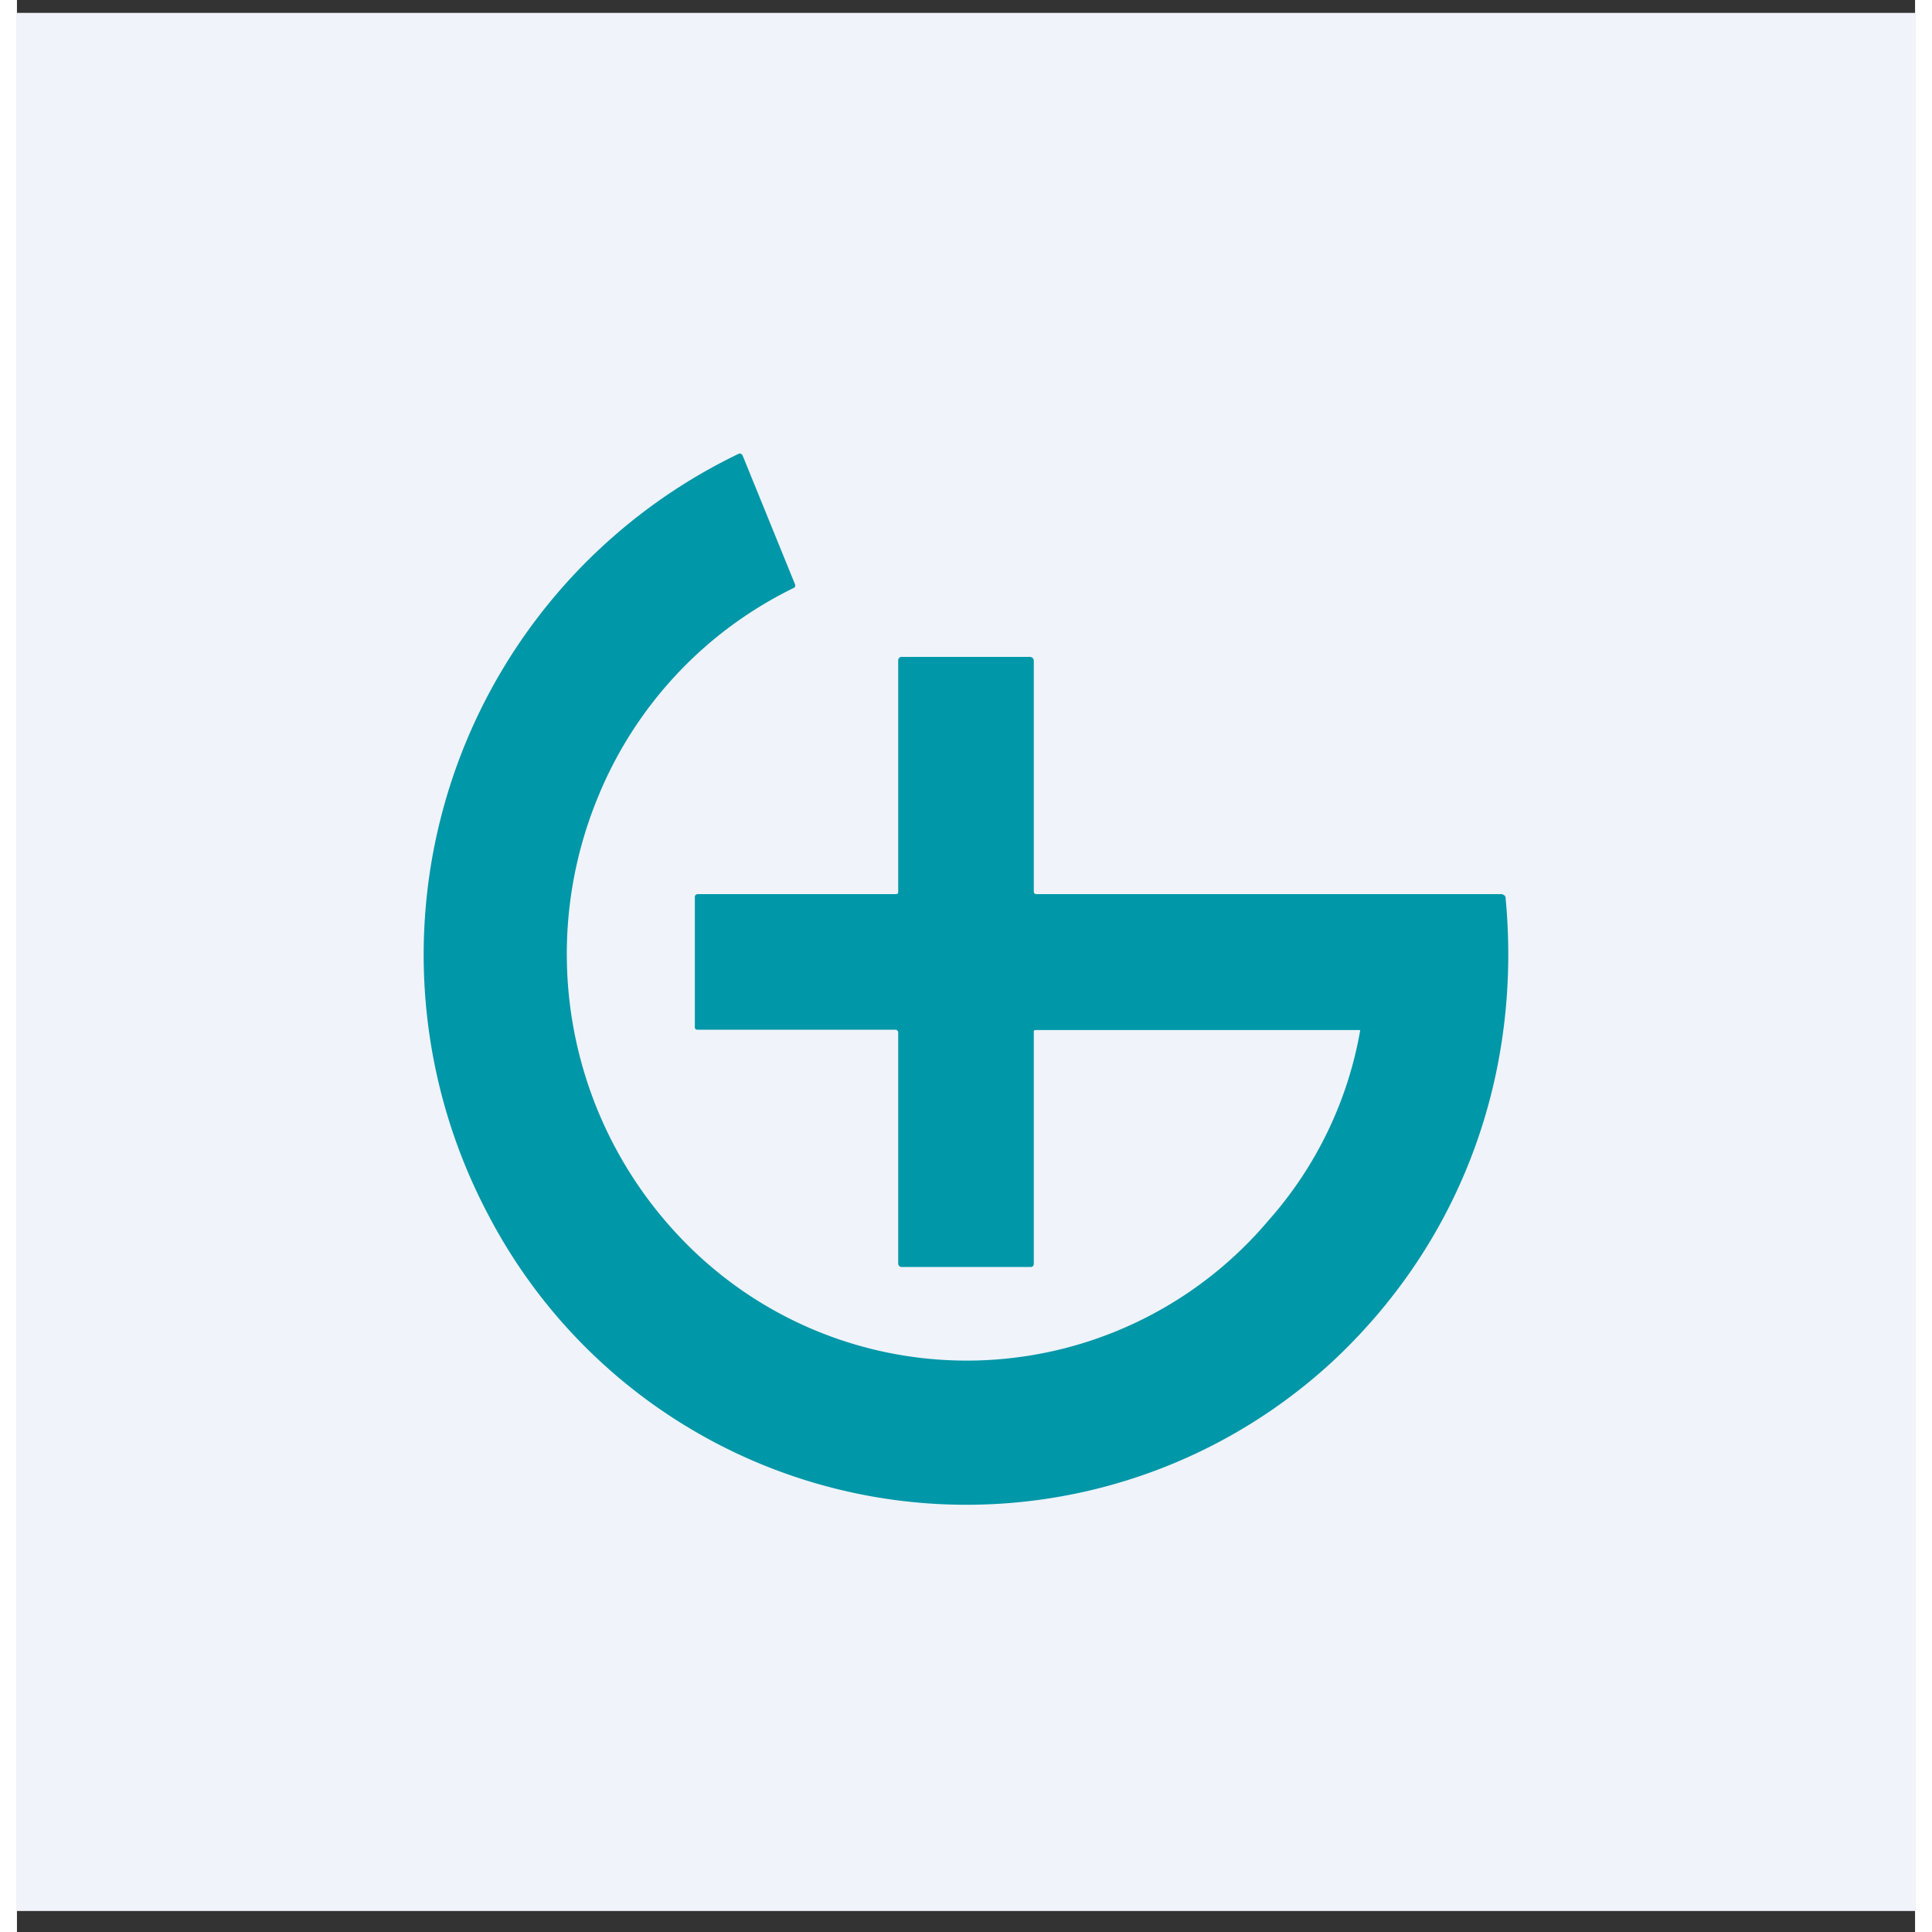
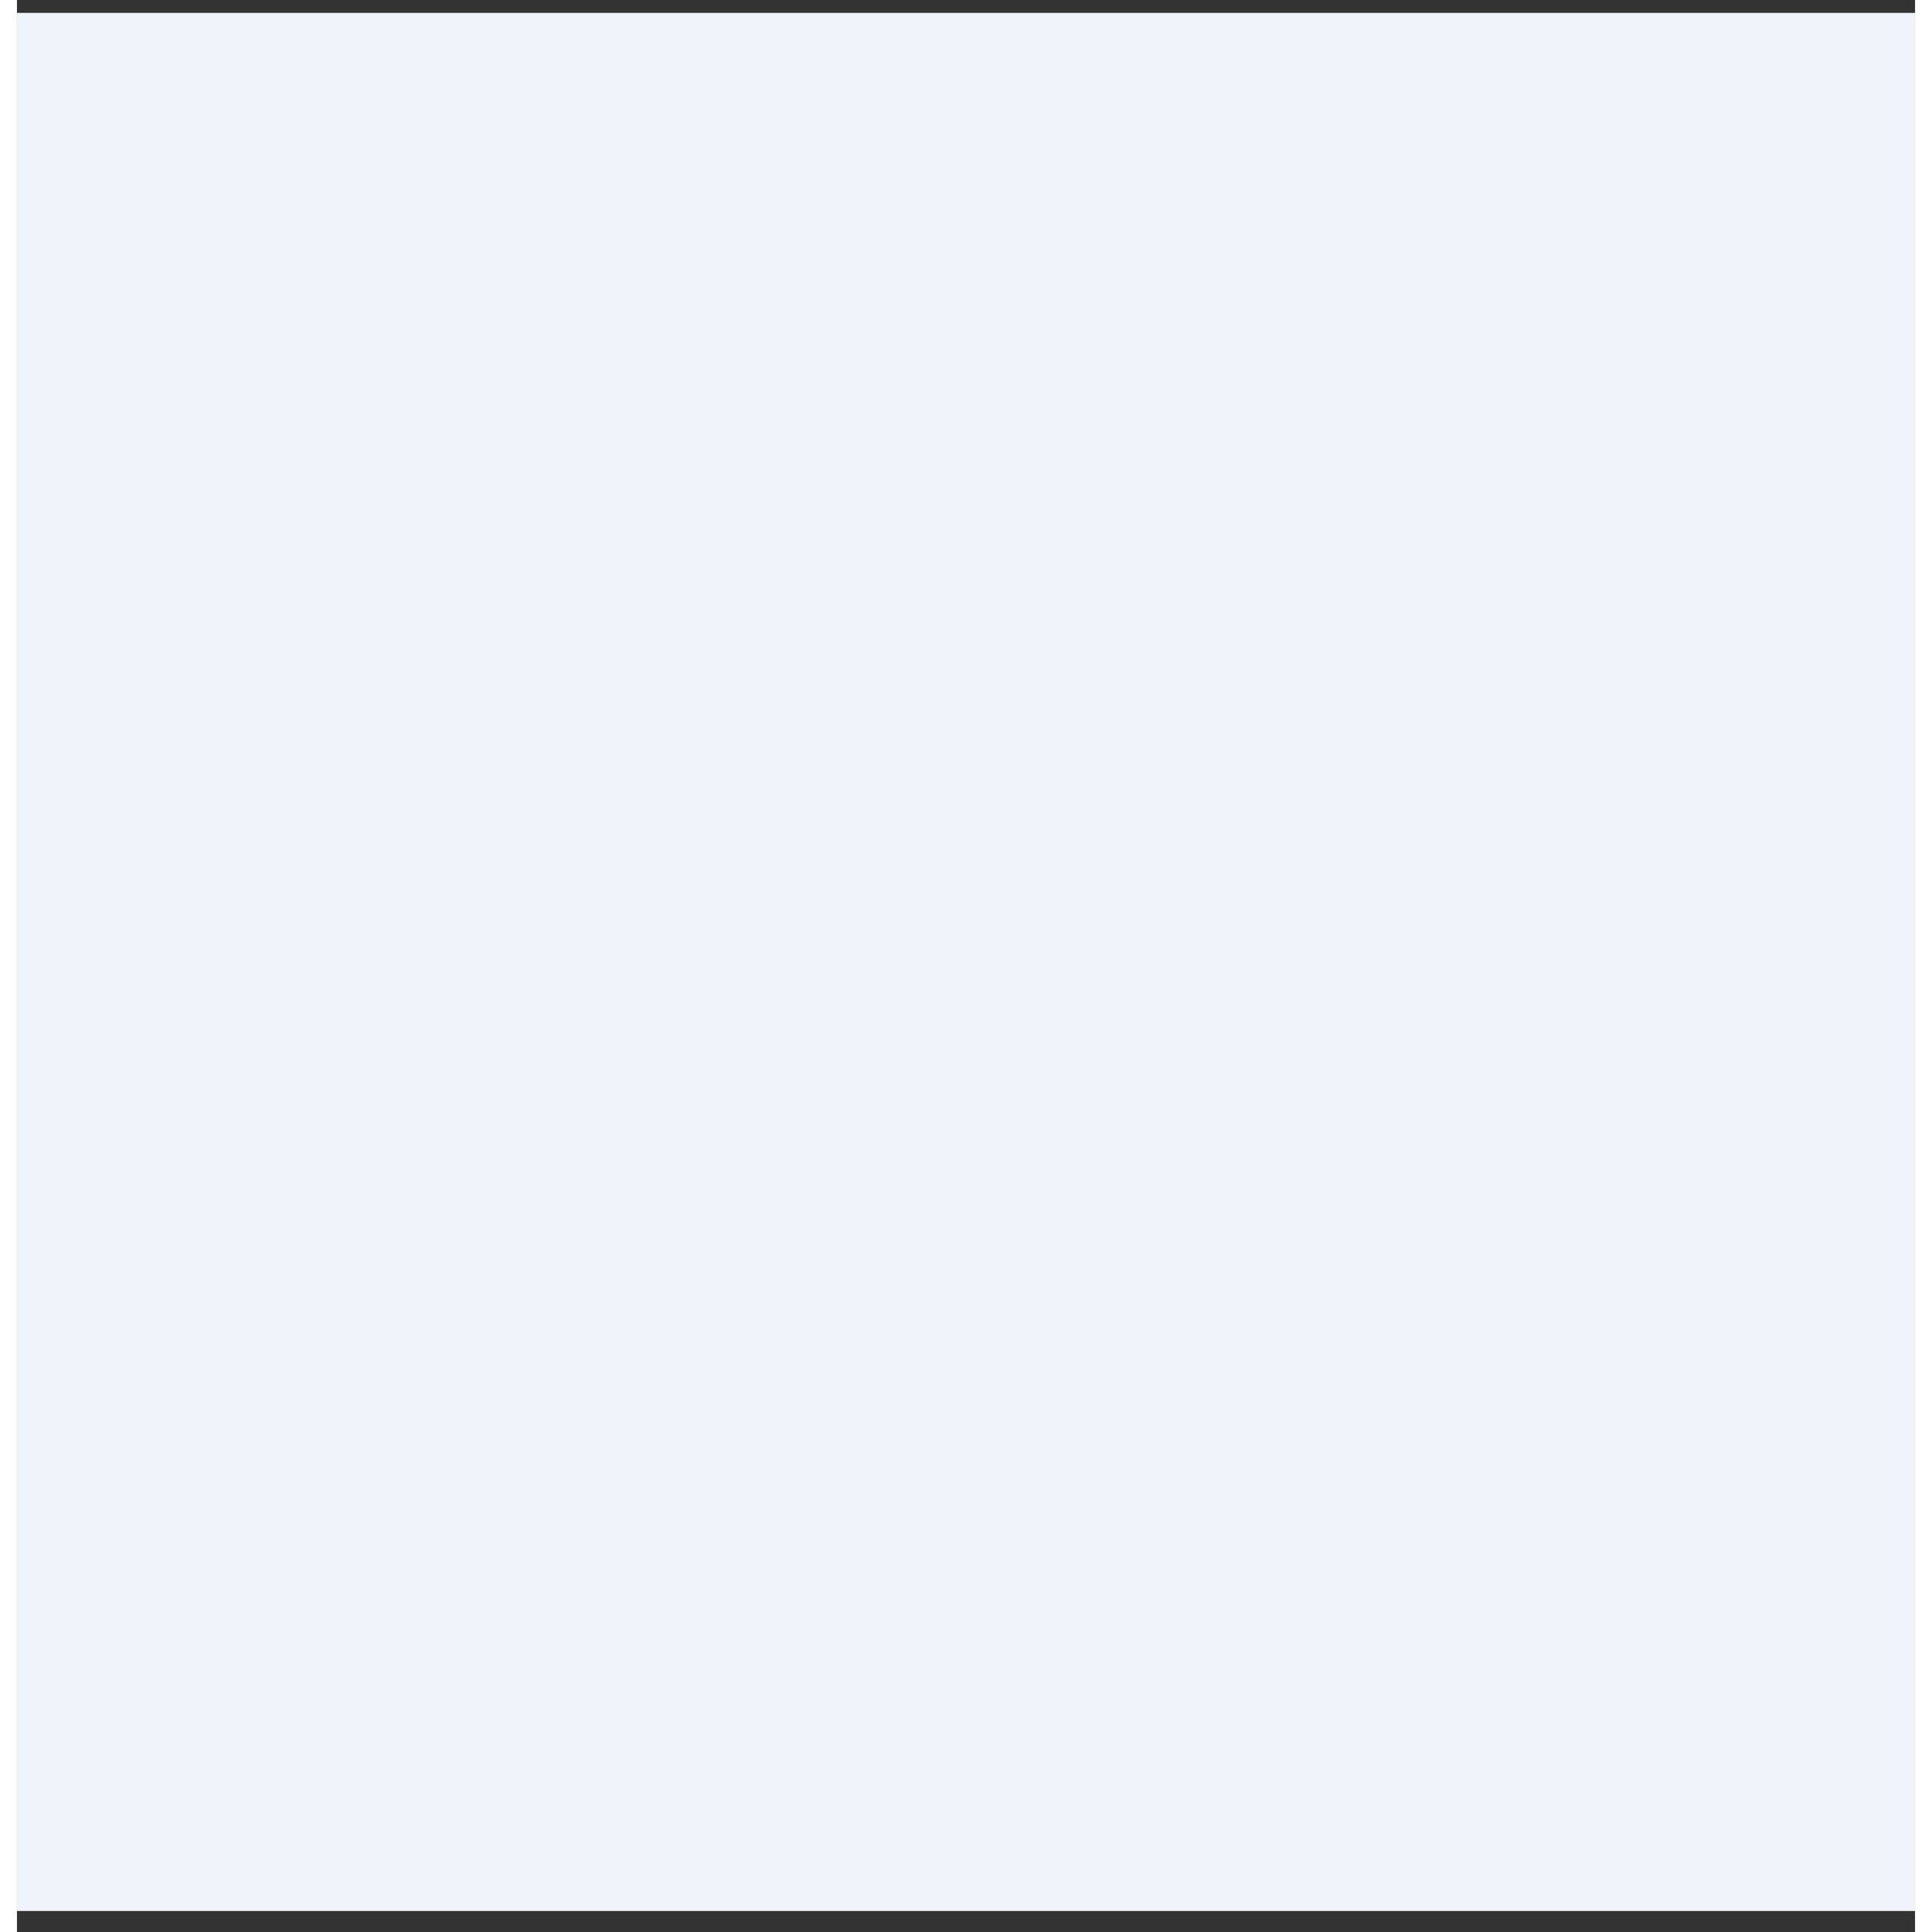
<svg xmlns="http://www.w3.org/2000/svg" width="56" height="56" viewBox="0 0 56 57">
  <rect x="0" y="0" width="56" height="57" fill="#333333" stroke="none" />
  <path fill="#F0F3FA" d="M0 .38h56v56H0z" />
-   <path d="m30.06 30.39-.05.01a.06.06 0 0 0-.01.05v6.84a.1.1 0 0 1-.03.07.1.1 0 0 1-.07.02h-3.8a.1.1 0 0 1-.07-.03.1.1 0 0 1-.03-.07v-6.8c0-.03 0-.05-.02-.07a.08.08 0 0 0-.06-.03h-5.84c-.02 0-.04 0-.06-.02a.08.08 0 0 1-.02-.06v-3.84c0-.02 0-.04.02-.05l.04-.03h5.86l.06-.01a.09.09 0 0 0 .02-.06v-6.83c0-.03.01-.05.03-.07a.09.09 0 0 1 .06-.03h3.82l.06.03.03.06v6.81c0 .03 0 .06.02.08.03.02.05.02.08.02h13.72l.07.04a.1.1 0 0 1 .03.07c.48 5.13-1.25 10-4.97 13.55a15.91 15.91 0 0 1-25.04-4.19 16.4 16.4 0 0 1 7.4-22.47.1.1 0 0 1 .08.03l.02.03 1.55 3.81v.05c0 .02-.02.03-.03.04a11.84 11.84 0 0 0-5.81 6.23 12.12 12.12 0 0 0 2.45 12.94A11.65 11.65 0 0 0 36.93 36a11.4 11.4 0 0 0 2.7-5.6.05.05 0 0 0-.04-.01h-9.53Z" fill="#0097A8" />
</svg>